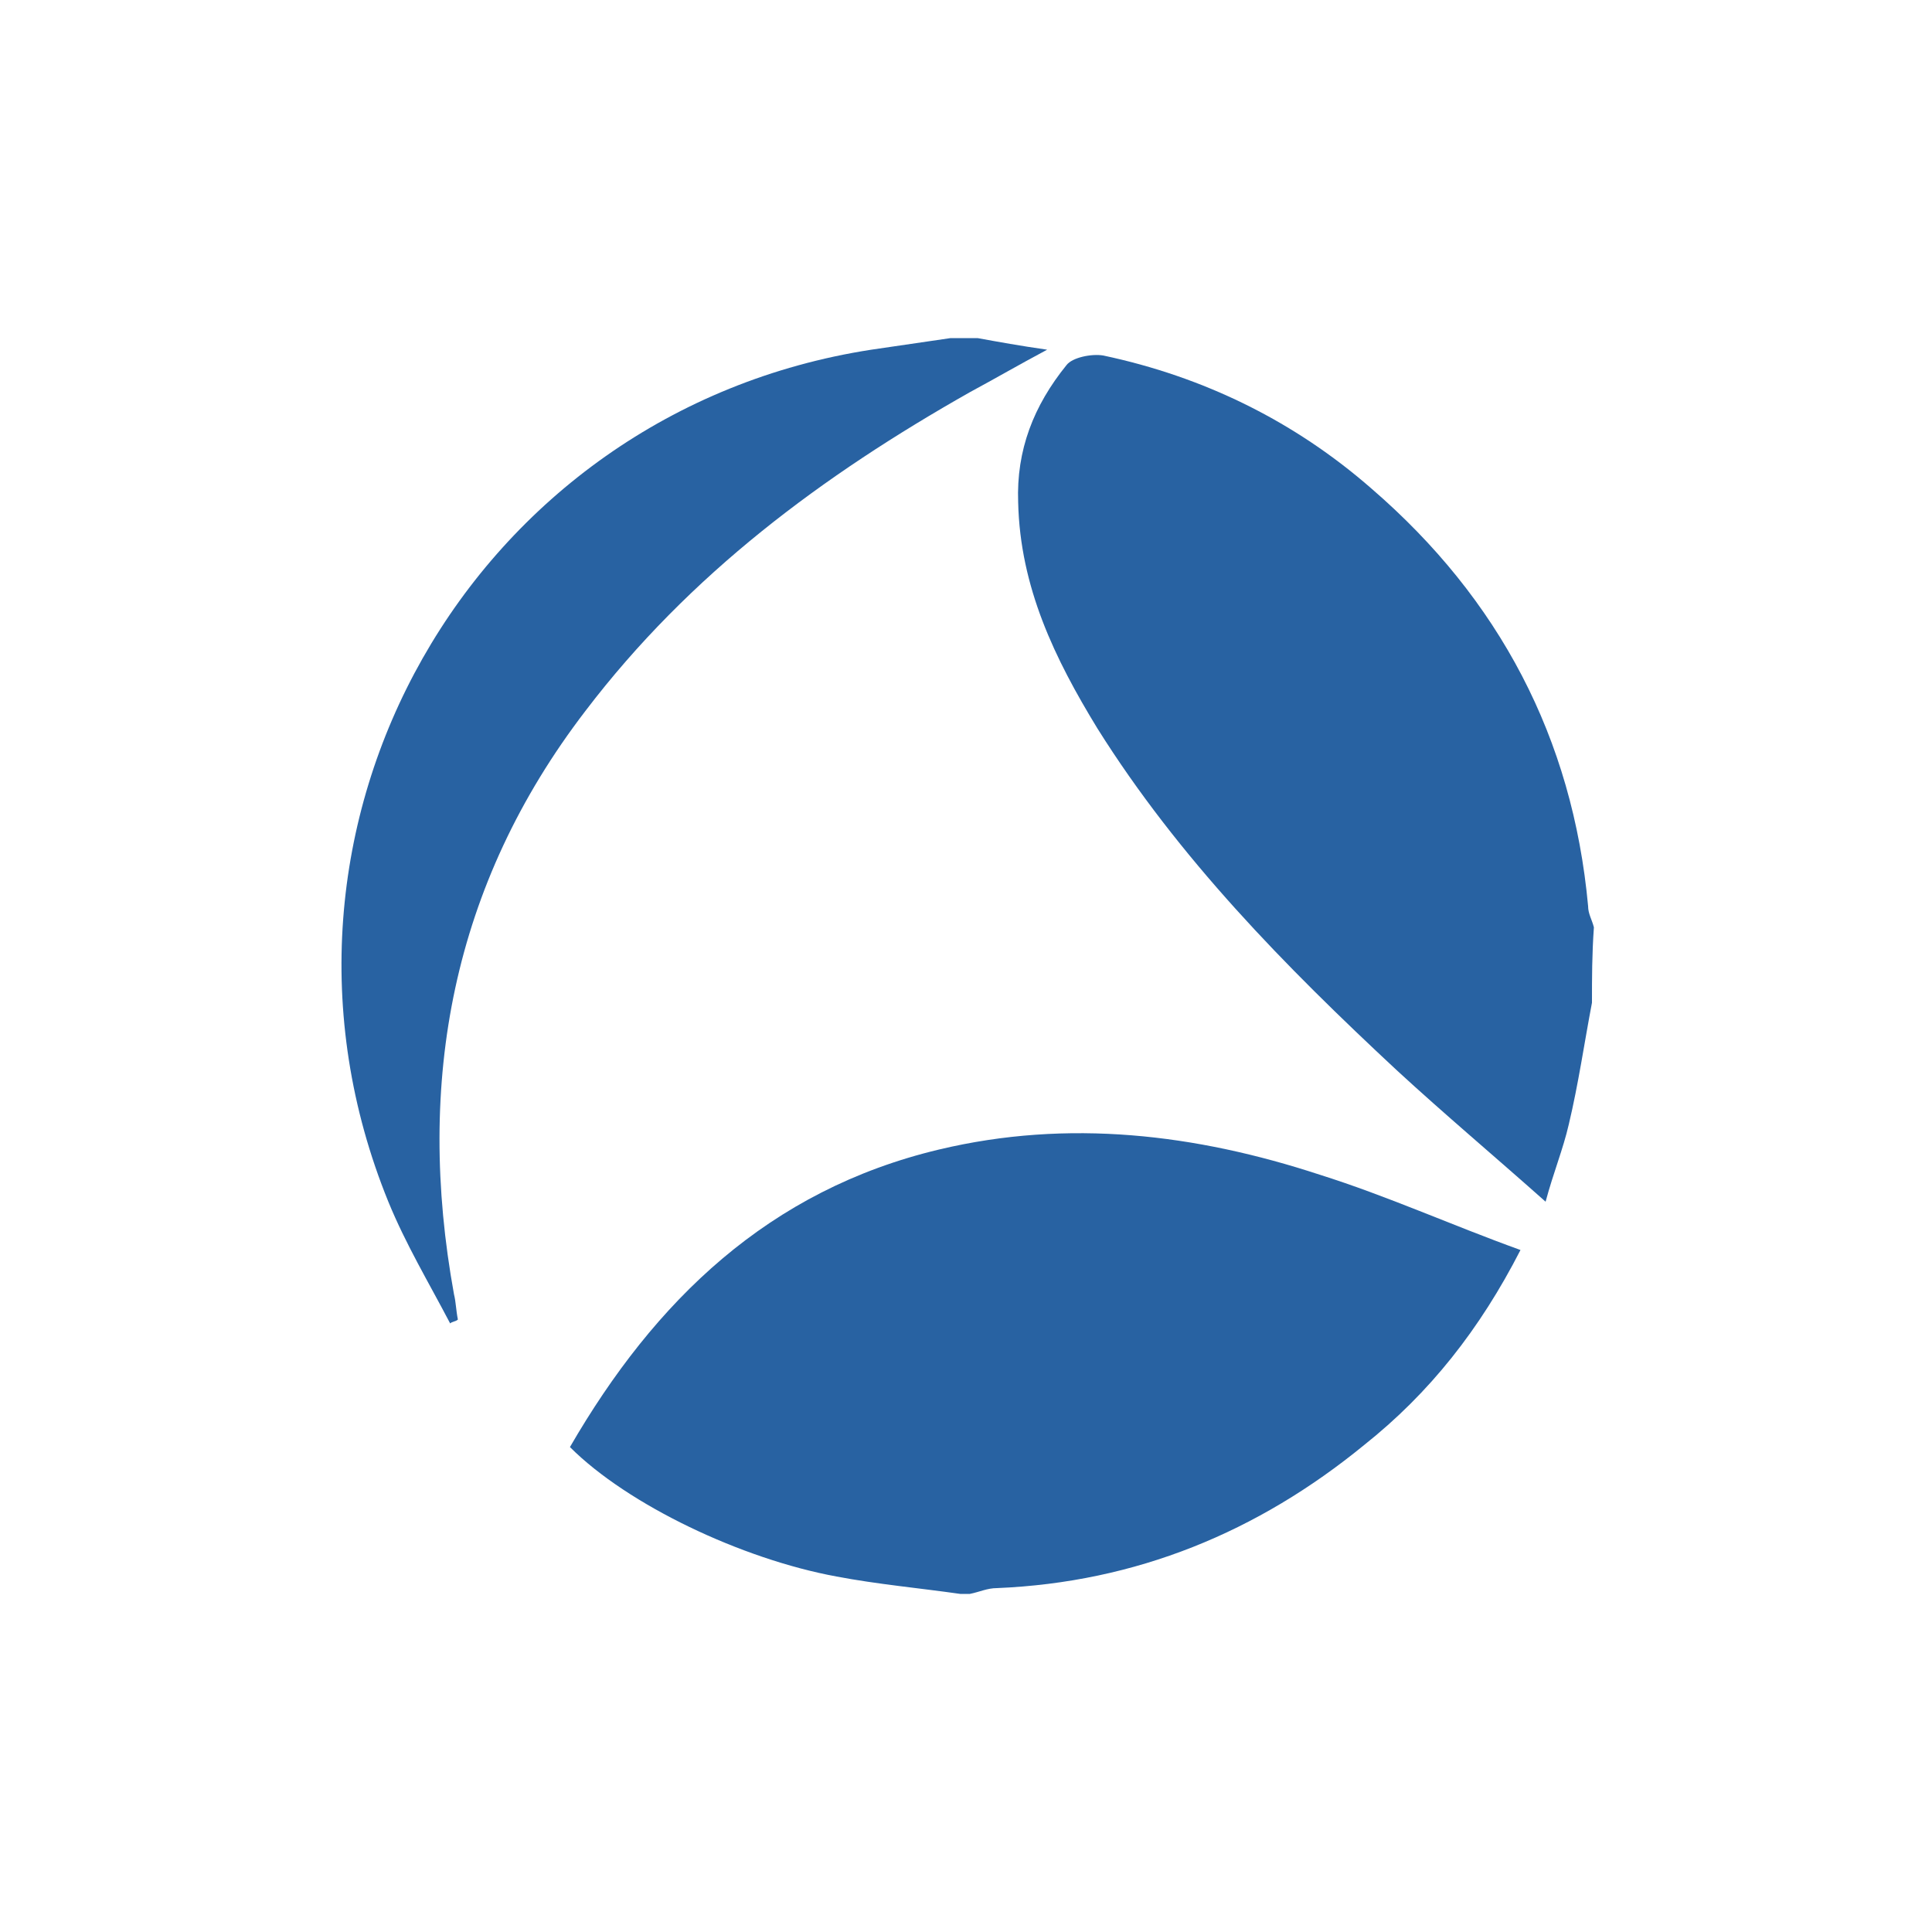
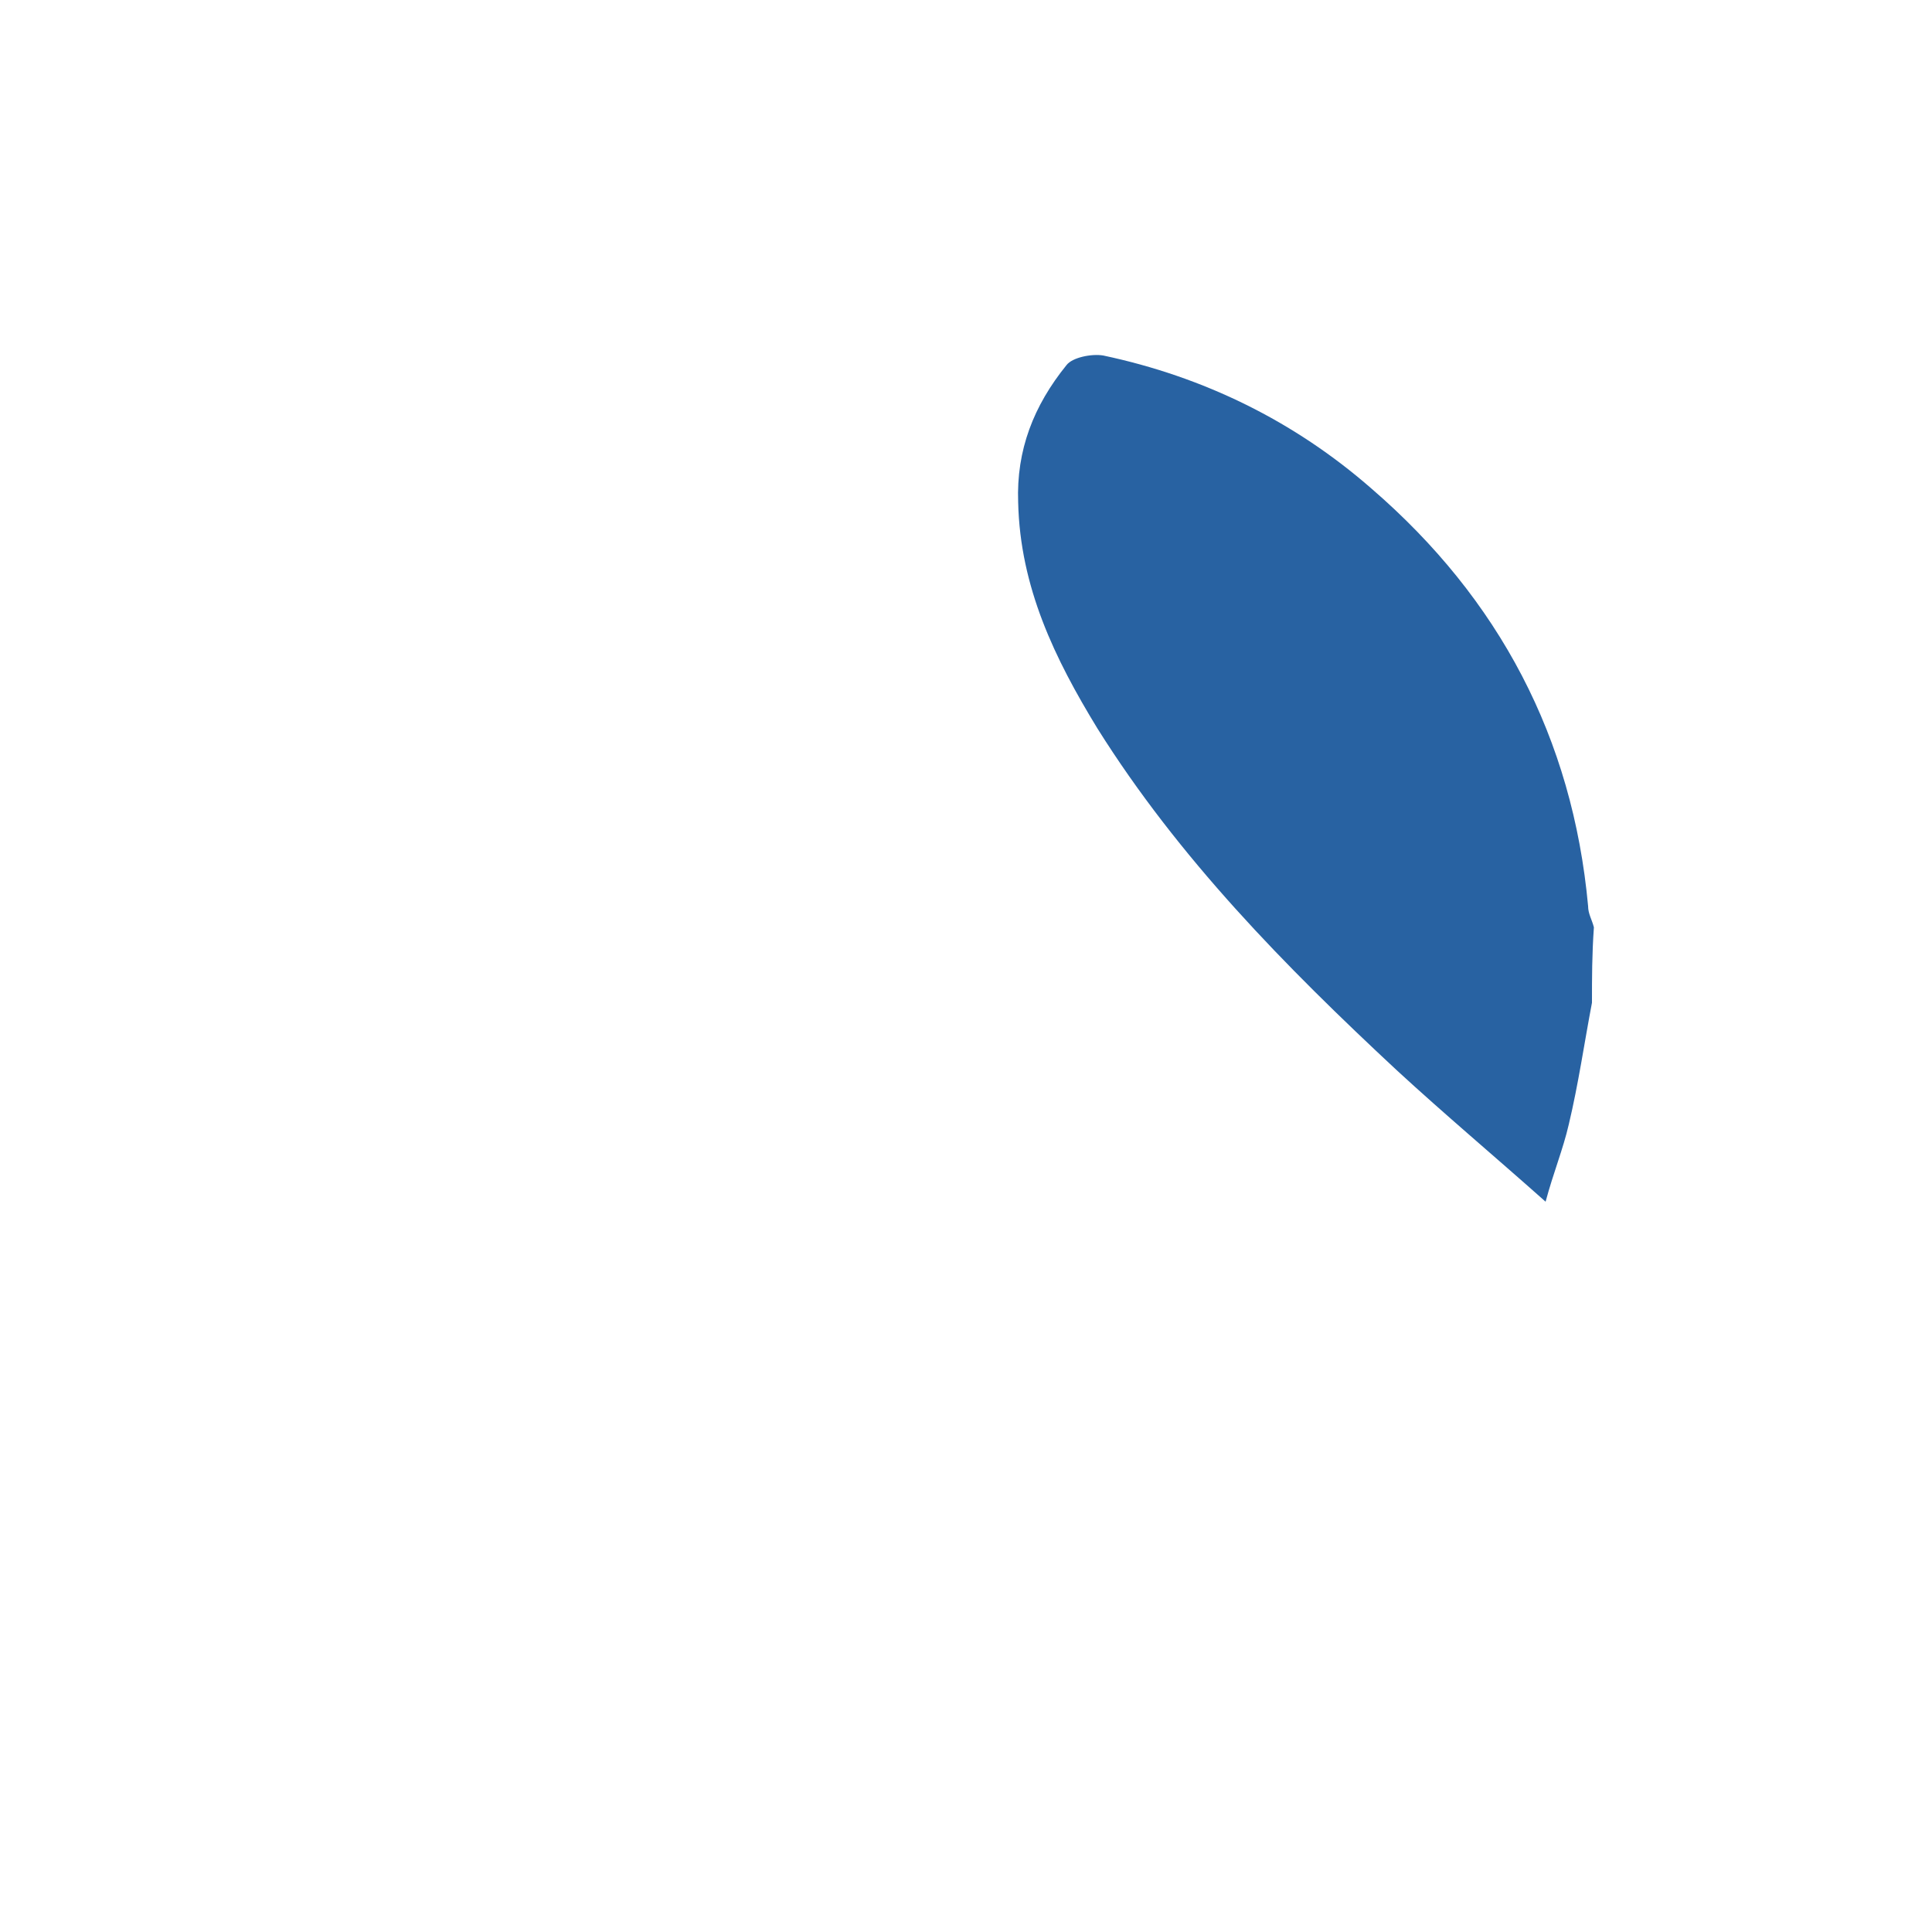
<svg xmlns="http://www.w3.org/2000/svg" version="1.1" id="Layer_1" x="0px" y="0px" viewBox="0 0 100 100" style="enable-background:new 0 0 100 100;" xml:space="preserve">
  <style type="text/css">
	.st0{fill:#2862A2;}
</style>
  <g>
-     <path class="st0" d="M49.7,82.5c-2.1-0.3-4.3-0.5-6.4-0.9c-4.9-0.9-10.8-3.7-13.8-6.7c4.4-7.6,10.3-13.3,19.1-15.4   c6.7-1.6,13.3-0.8,19.7,1.3c3.5,1.1,6.8,2.6,10.4,3.9c-2.1,4.1-4.7,7.4-8.1,10.1c-5.5,4.5-11.8,7.1-19,7.4c-0.5,0-0.9,0.2-1.4,0.3   C50.1,82.5,49.9,82.5,49.7,82.5z" />
    <path class="st0" d="M82.4,51.9c-0.4,2.1-0.7,4.2-1.2,6.3c-0.3,1.3-0.8,2.5-1.2,4c-2.7-2.4-5.2-4.5-7.7-6.8   C66.5,50,61,44.4,56.8,37.7c-2.2-3.6-4-7.3-4.1-11.7c-0.1-2.7,0.8-5,2.5-7.1c0.3-0.4,1.3-0.6,1.9-0.5c5.2,1.1,9.9,3.4,13.9,6.9   c6.6,5.7,10.4,12.9,11.2,21.6c0,0.4,0.2,0.7,0.3,1.1C82.4,49.4,82.4,50.6,82.4,51.9z" />
-     <path class="st0" d="M50.6,17.5c1.1,0.2,2.2,0.4,3.6,0.6c-1.5,0.8-2.7,1.5-4,2.2c-7.6,4.3-14.5,9.4-19.9,16.5   C23.4,45.8,21.5,56,23.5,67c0.1,0.4,0.1,0.8,0.2,1.3c-0.1,0.1-0.3,0.1-0.4,0.2c-1.1-2.1-2.3-4.1-3.2-6.3   c-7.9-19.4,4.3-40.9,25-44.1c1.4-0.2,2.7-0.4,4.1-0.6C49.6,17.5,50.1,17.5,50.6,17.5z" />
  </g>
</svg>